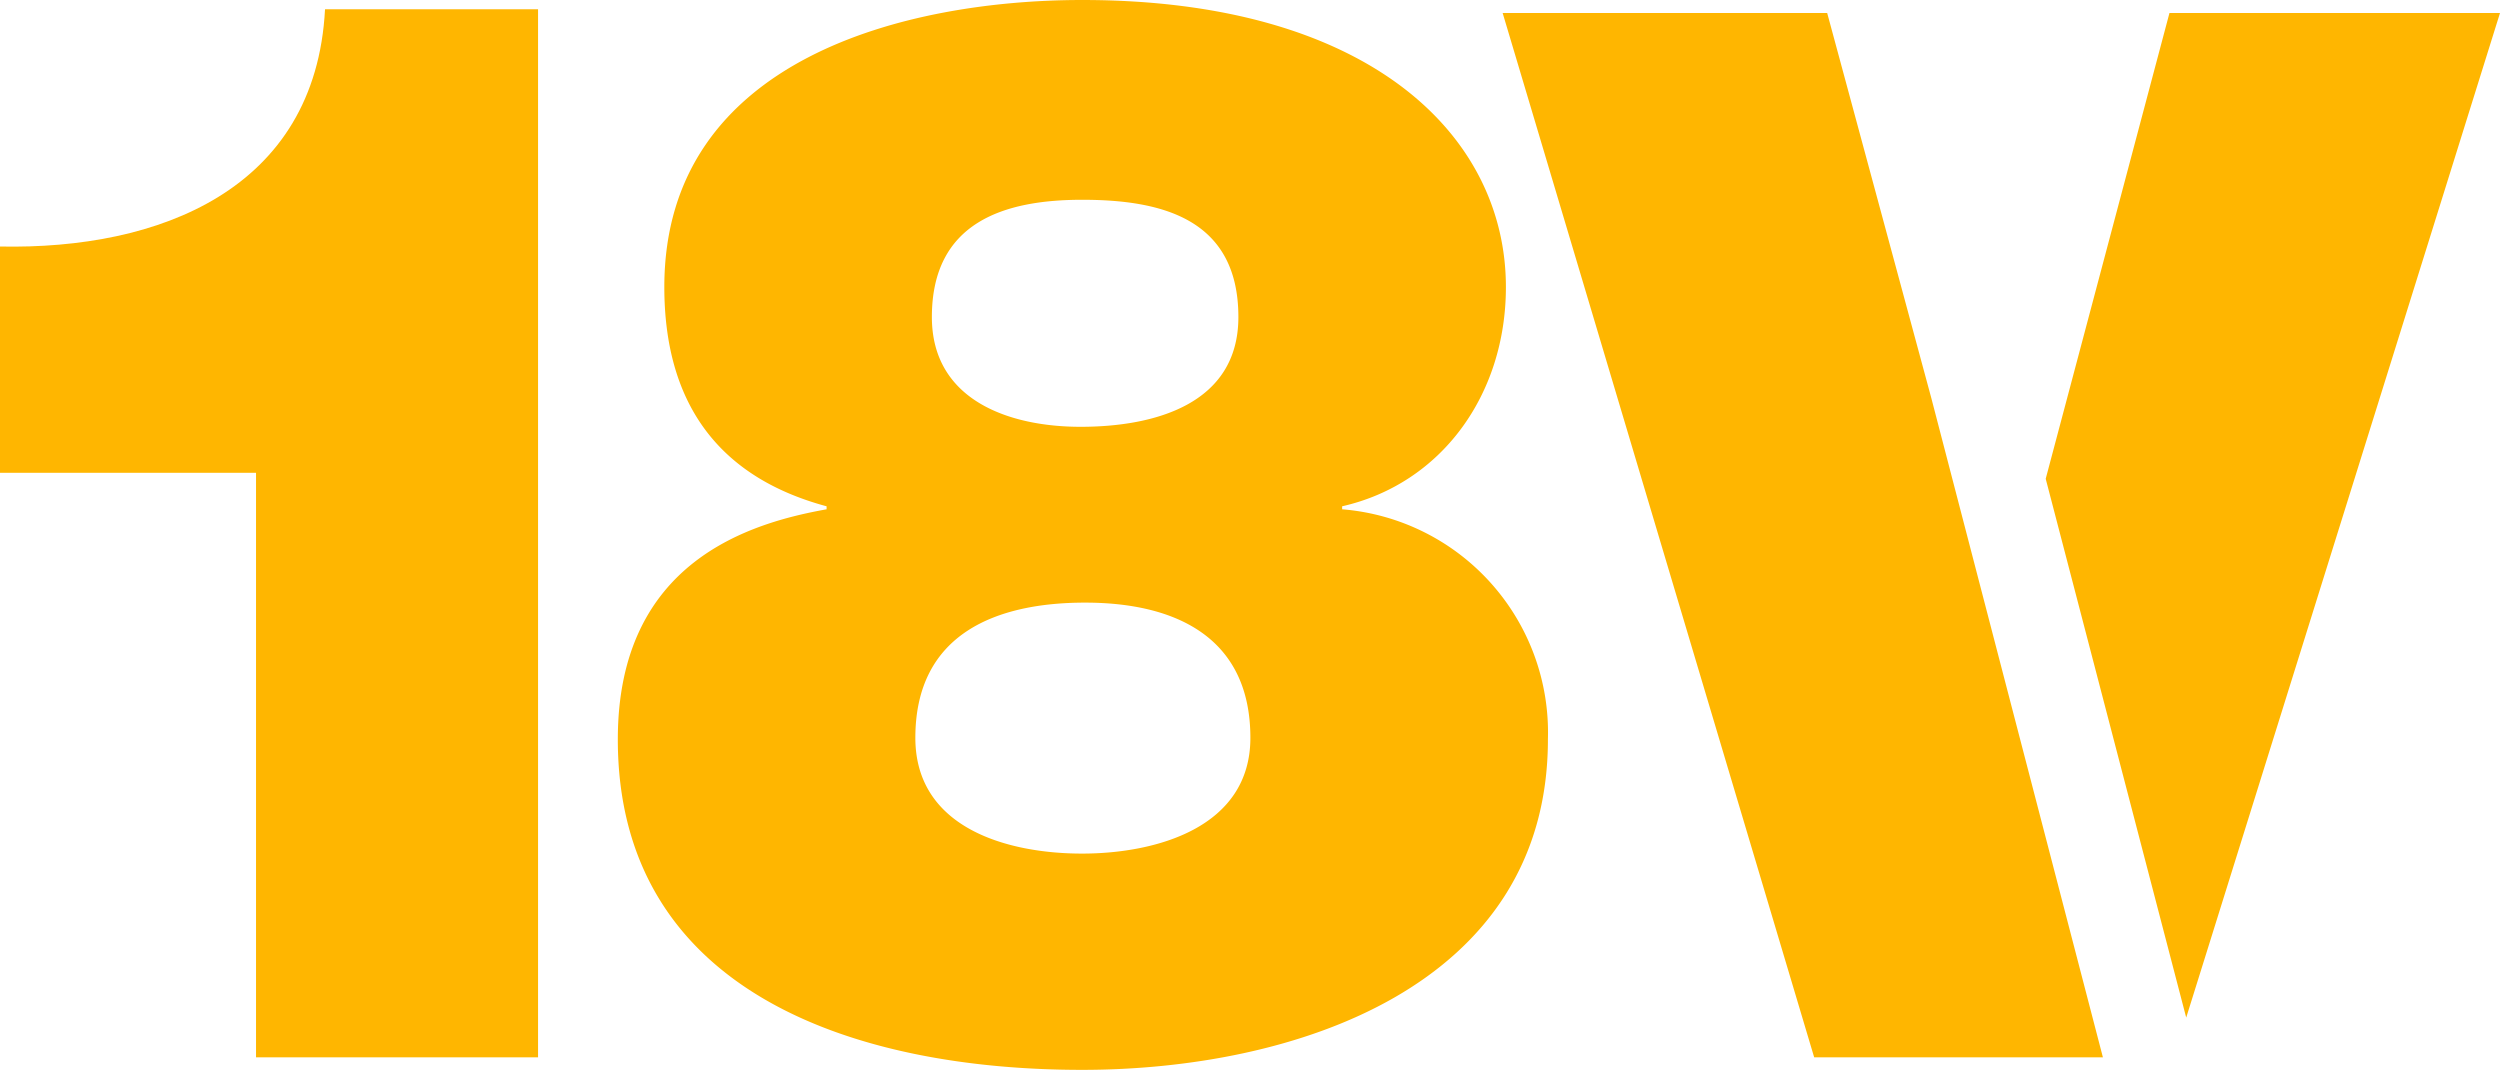
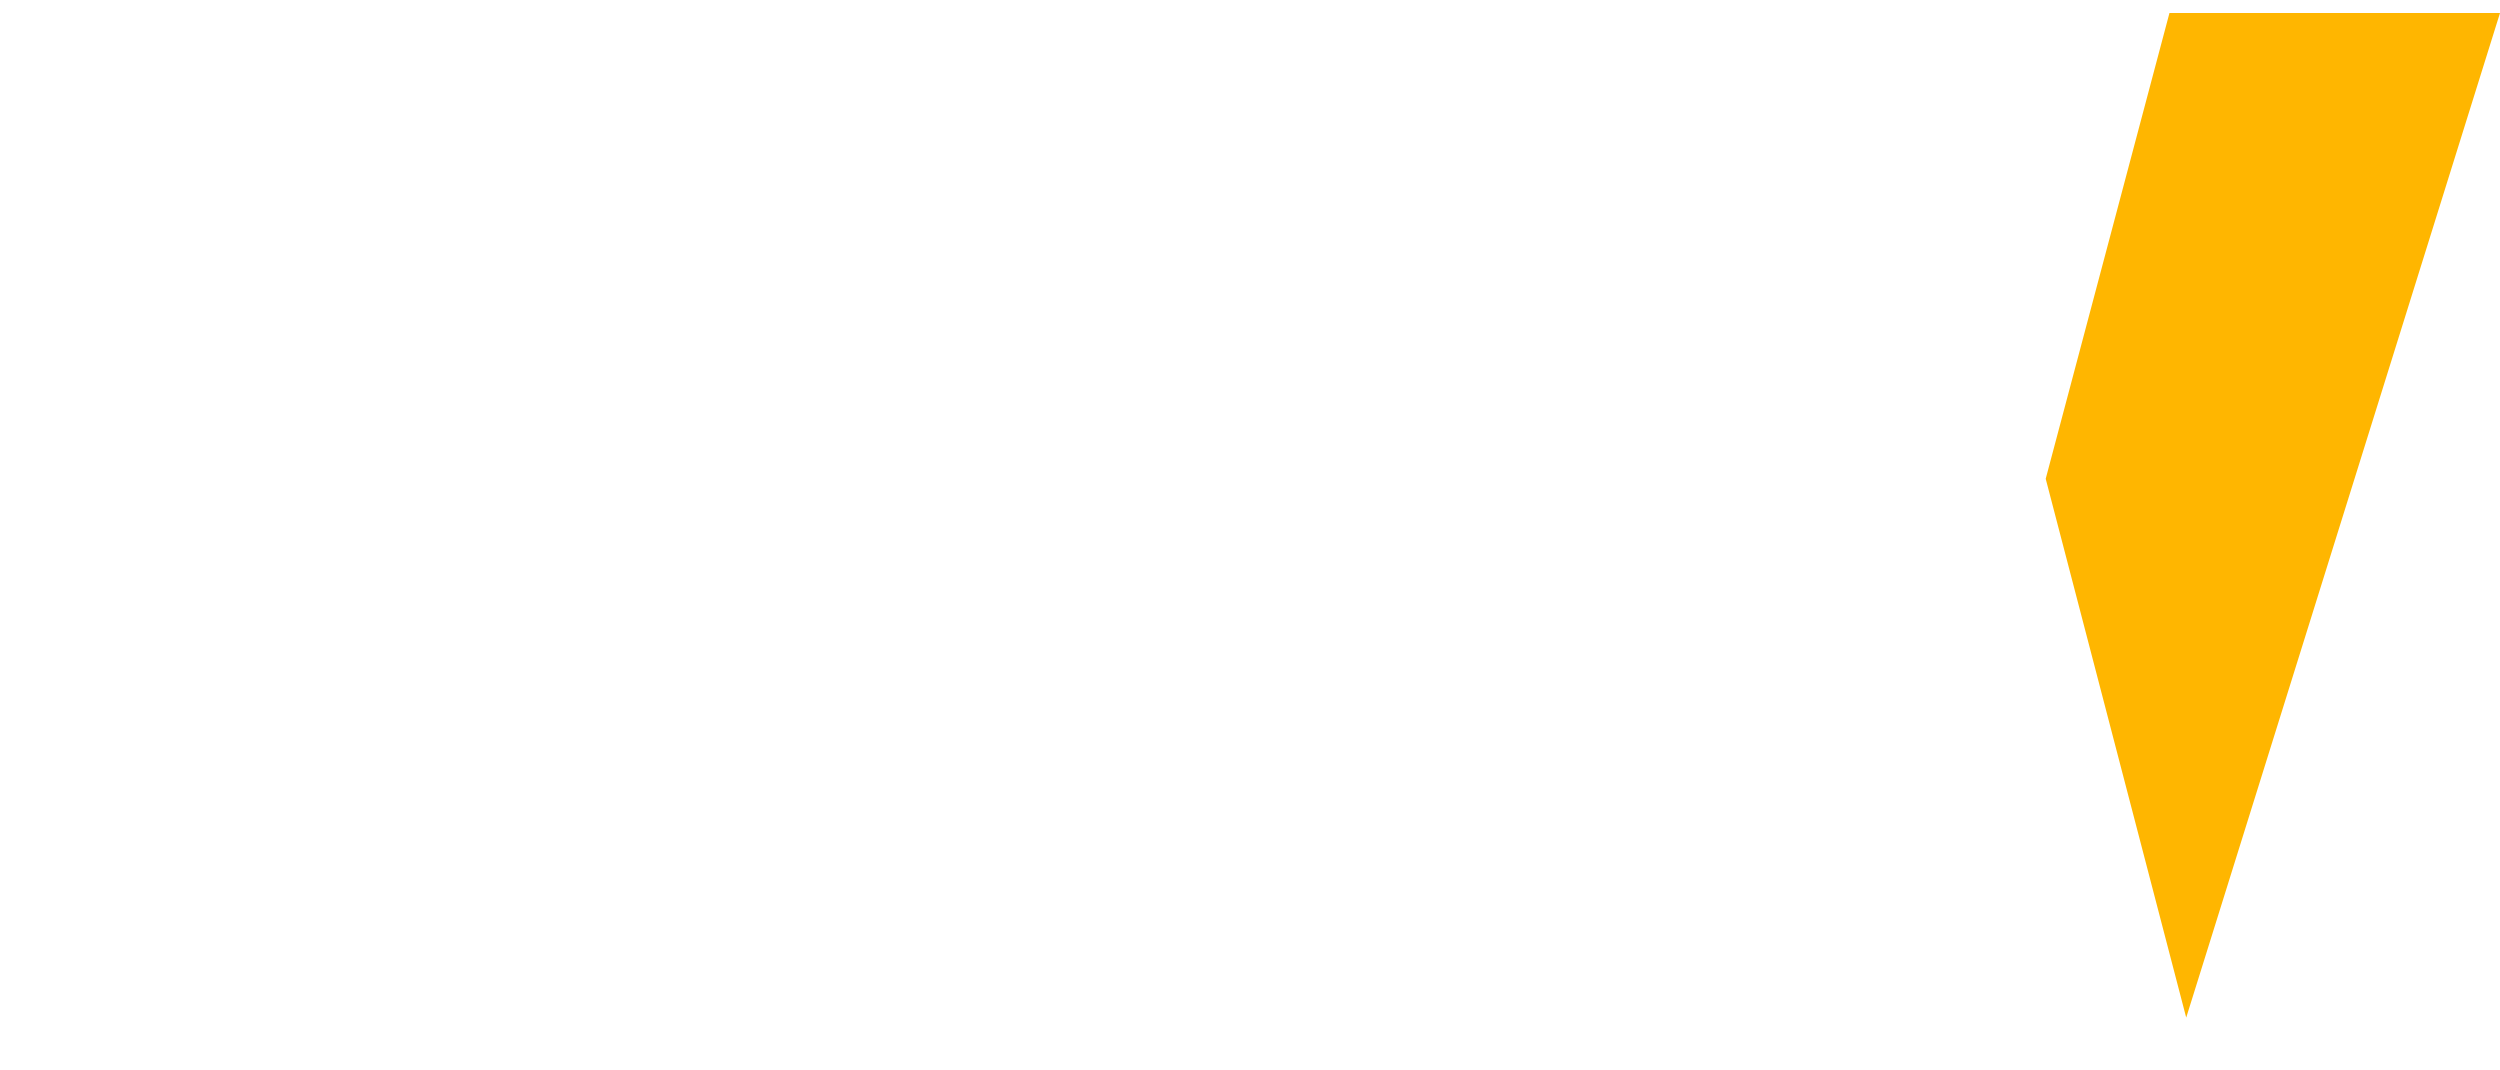
<svg xmlns="http://www.w3.org/2000/svg" width="177.5" height="75.96" viewBox="0 0 177.5 75.96">
  <g id="_18v-logo" data-name="18v-logo" transform="translate(-7.18 -22.53)">
-     <path id="Path_23" data-name="Path 23" d="M7.18,39.413V55.479H25.358v41.5H45.382V22.567H30.257C29.583,35.4,18.435,39.644,7.18,39.413Z" transform="translate(0 0.62)" fill="#ffb600" />
-     <path id="Path_24" data-name="Path 24" d="M61.078,58.69v-.213c7.03-1.6,11.627-7.9,11.627-15.568,0-10.775-9.71-20.379-30.089-20.379-12.266,0-29.663,4.047-29.663,20.379,0,8.006,3.621,13.438,11.521,15.568v.213c-5.326.959-14.823,3.639-14.823,16.332C9.651,93.04,26.6,98.49,42.616,98.49c15.036,0,33.072-5.876,33.072-23.468A15.9,15.9,0,0,0,61.078,58.69ZM42.616,36.714c5.539,0,11.095,1.278,11.095,8.326,0,6.2-5.982,7.793-11.2,7.793-5.13,0-10.562-1.917-10.562-7.793,0-6.728,5.113-8.326,10.669-8.326Zm0,46.421c-5.343,0-11.84-1.828-11.84-8.219,0-7.474,5.858-9.6,12.053-9.6,6.408,0,11.734,2.45,11.734,9.6,0,6.391-6.728,8.219-11.947,8.219Z" transform="translate(41.394 0)" fill="#ffb600" />
-     <path id="Path_25" data-name="Path 25" d="M36.232,22.582H13.19L35.309,96.731h20.5L43.634,49.955Z" transform="translate(100.678 0.871)" fill="#ffb600" />
    <path id="Path_26" data-name="Path 26" d="M47.617,22.582H24.149L15.362,55.653l9.976,38.255Z" transform="translate(137.063 0.871)" fill="#ffb600" />
  </g>
</svg>